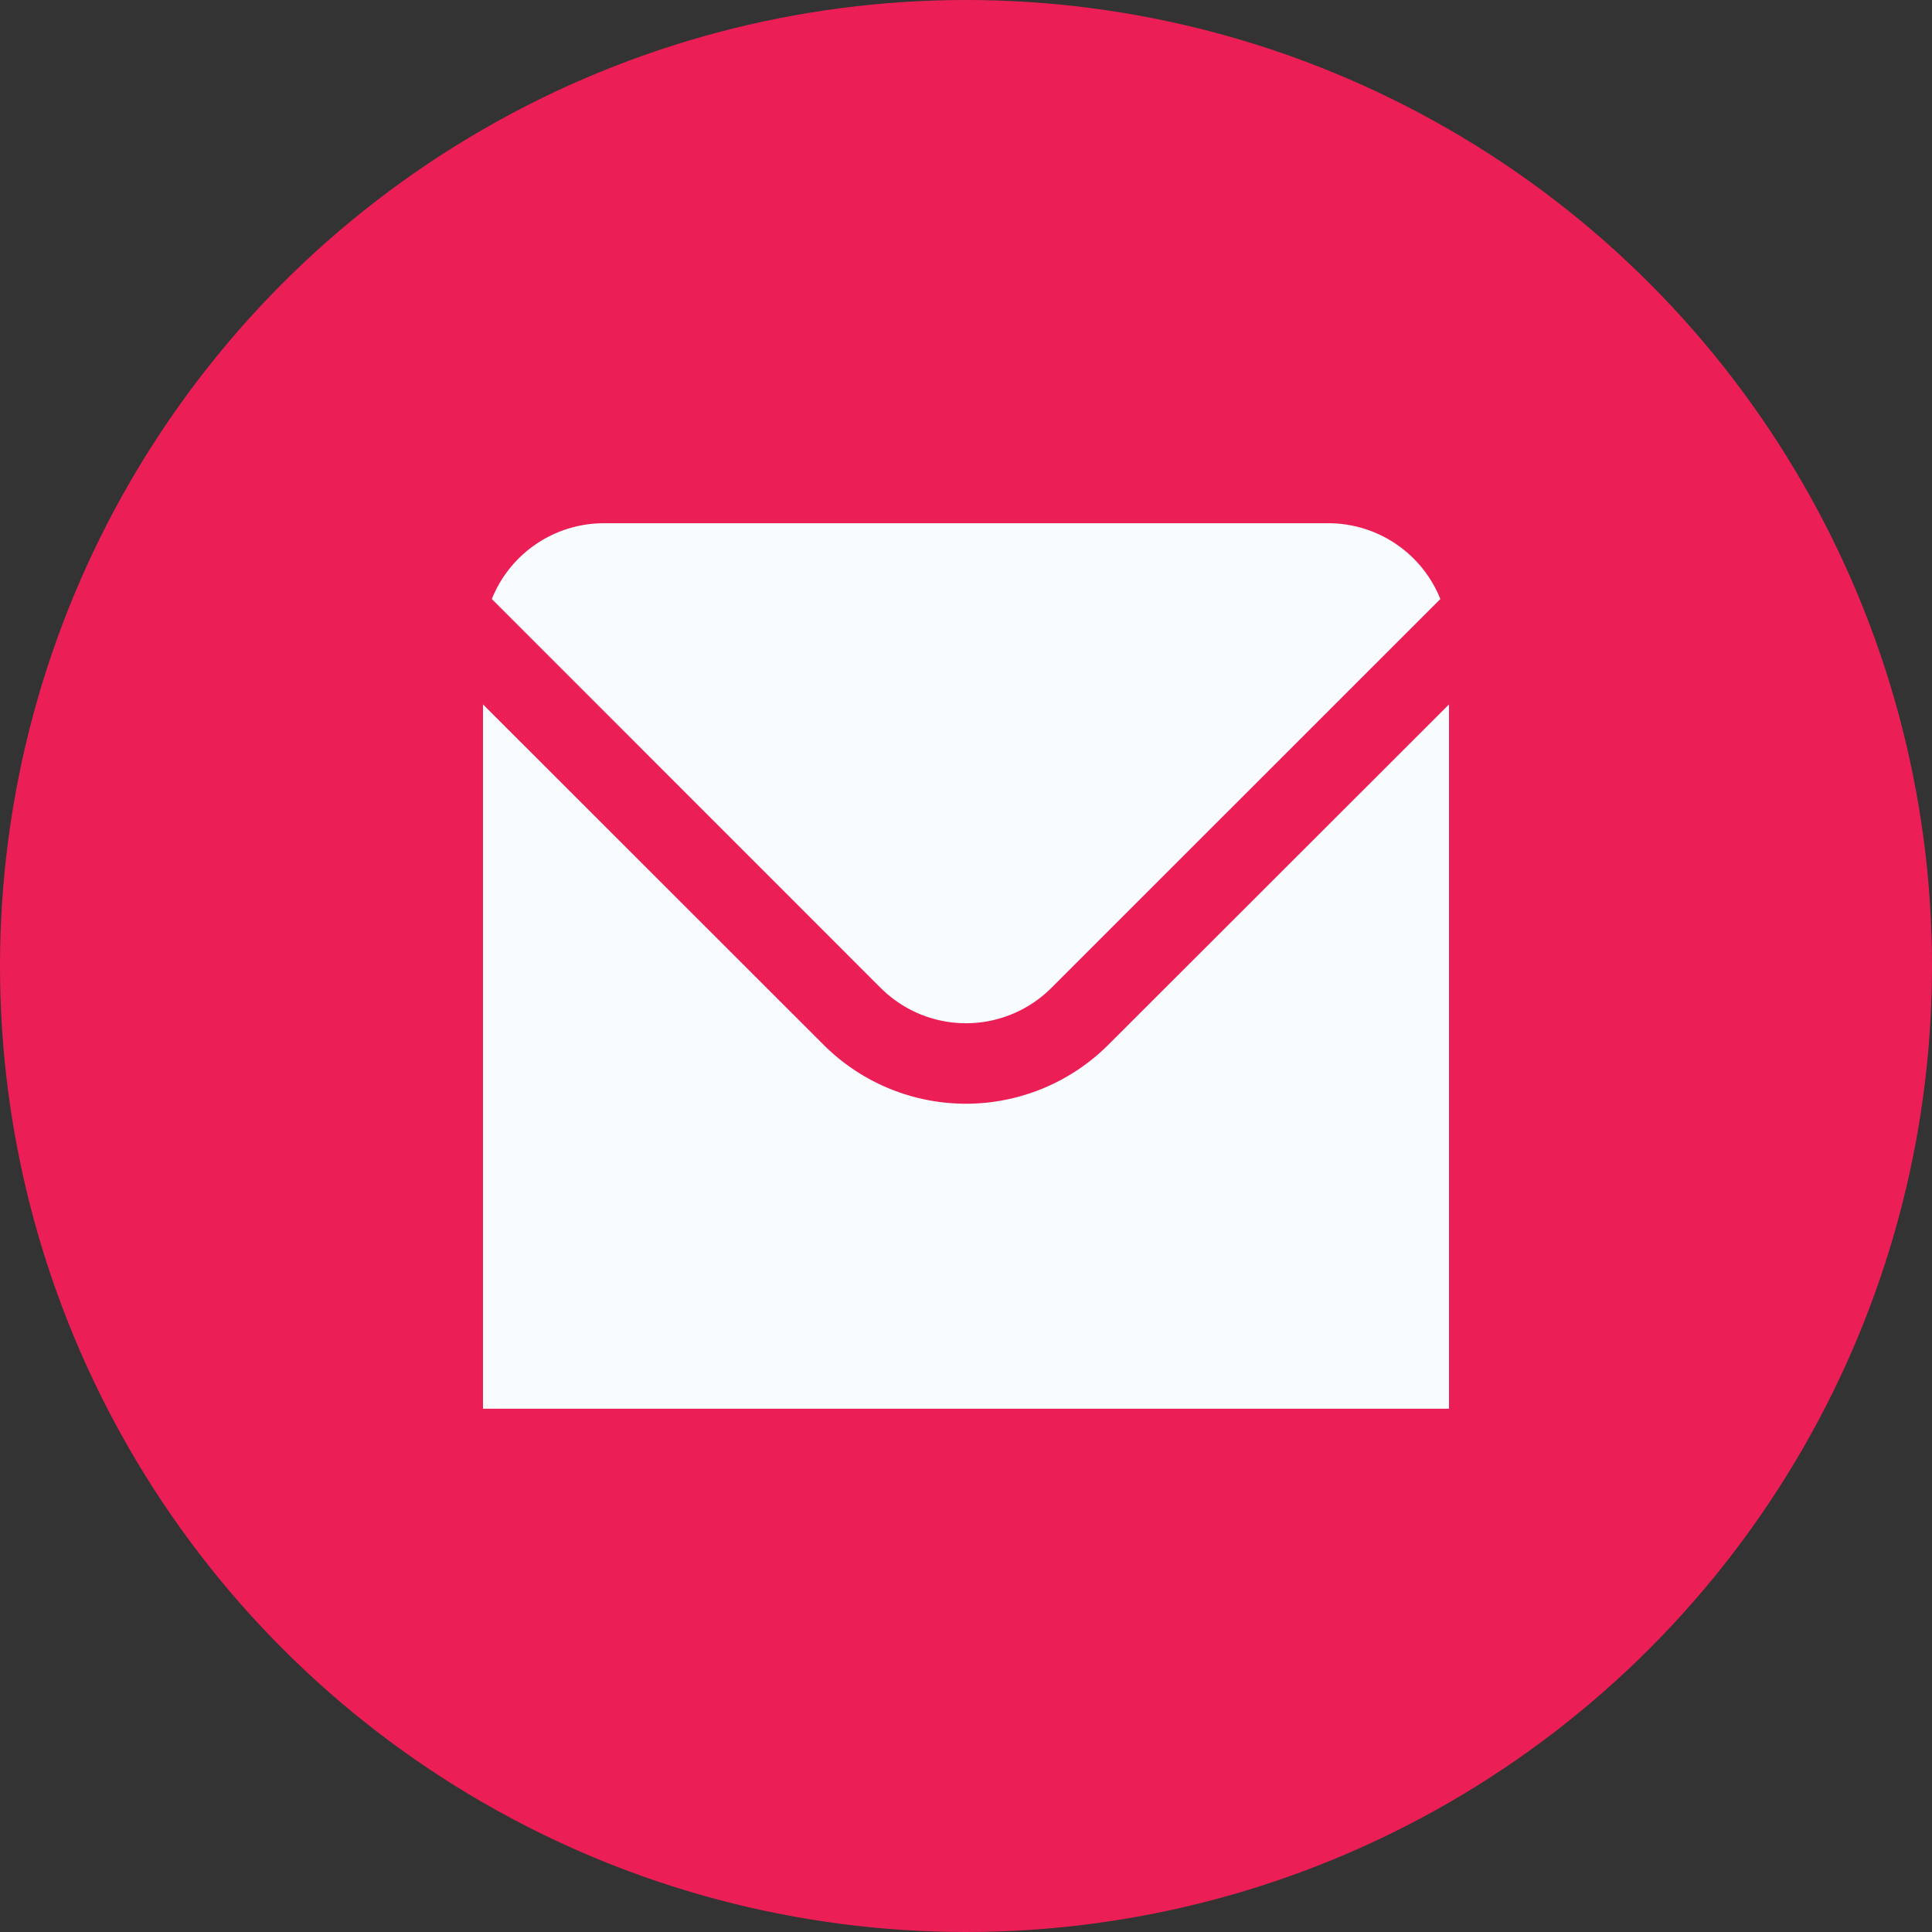
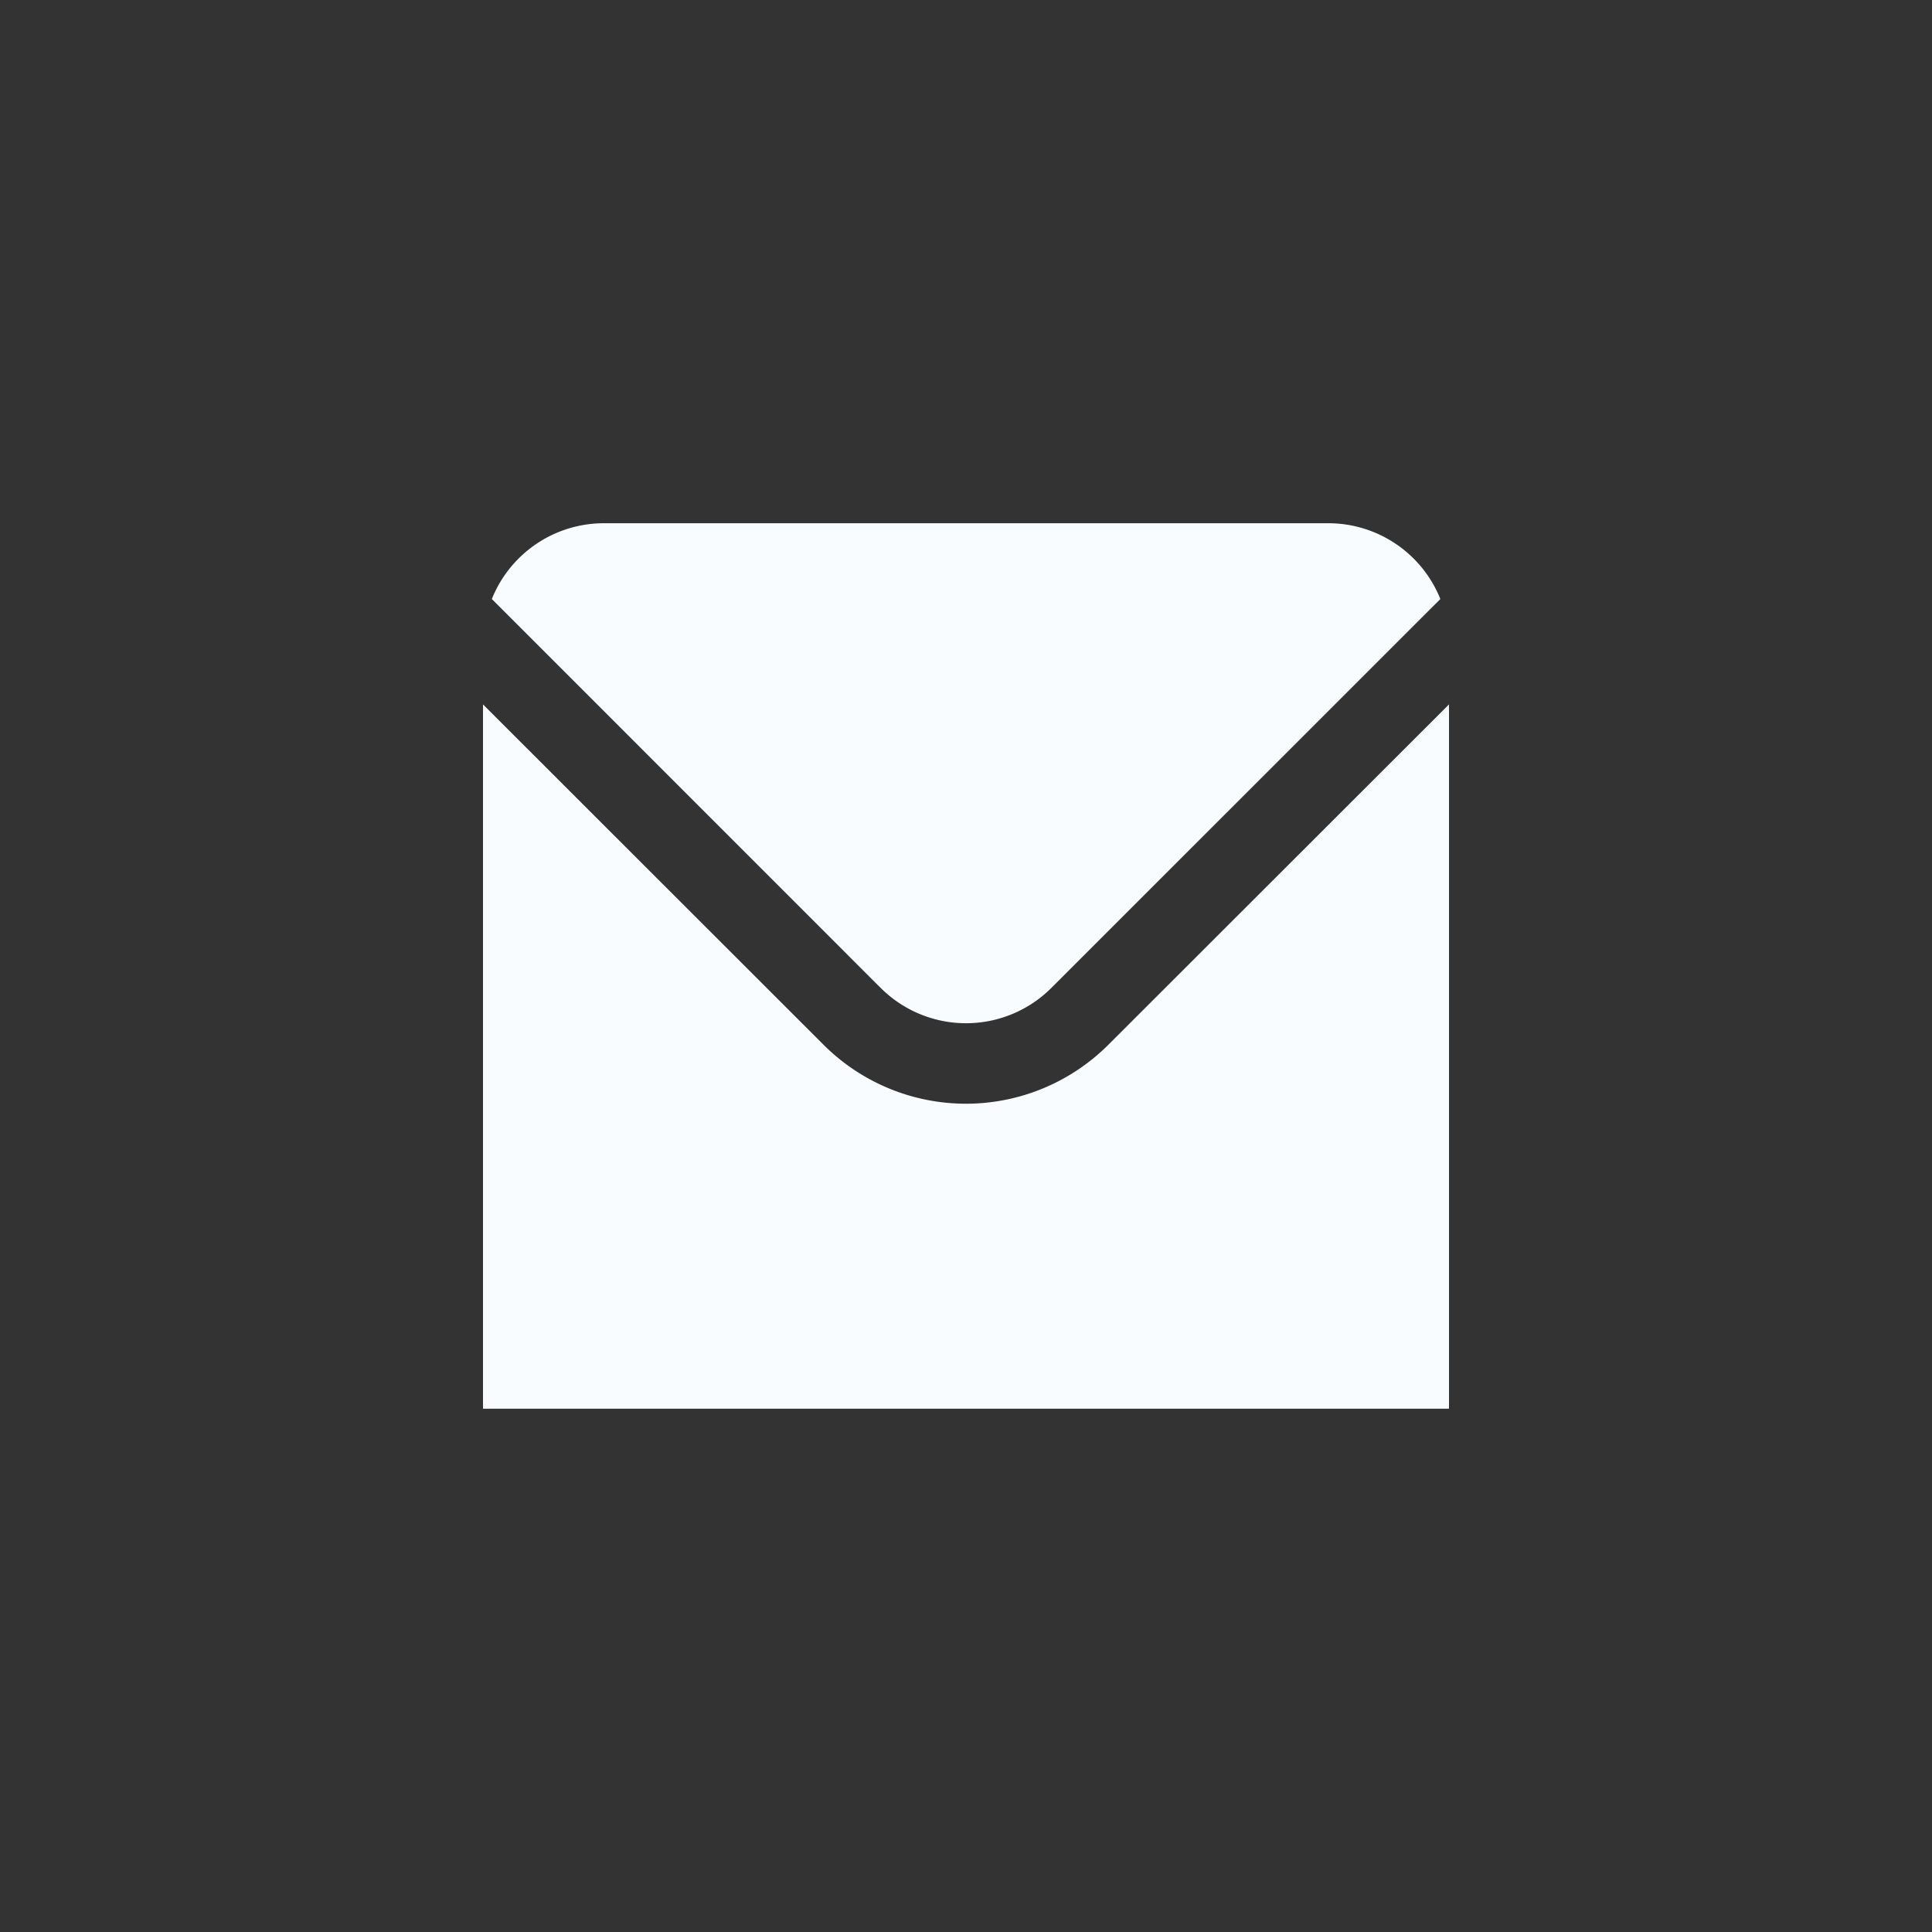
<svg xmlns="http://www.w3.org/2000/svg" width="40" height="40" viewBox="0 0 40 40">
  <rect x="0" y="0" width="40" height="40" fill="#333333" stroke="none" />
  <g id="inappmessaging-red" transform="translate(-115 -2661)">
-     <circle id="Ellipse_874" data-name="Ellipse 874" cx="20" cy="20" r="20" transform="translate(115 2661)" fill="#eb1f55" />
    <g id="envelope" transform="translate(125 2670.832)">
-       <path id="Union_77" data-name="Union 77" d="M0,18.333V3.751L7.053,10.8a4.171,4.171,0,0,0,5.892,0L20,3.751V18.333ZM8.232,9.62.183,1.569A2.5,2.5,0,0,1,2.5,0h15a2.5,2.5,0,0,1,2.321,1.569L11.768,9.62a2.5,2.5,0,0,1-3.535,0Z" transform="translate(0 1.001)" fill="#f8fcff" />
+       <path id="Union_77" data-name="Union 77" d="M0,18.333V3.751L7.053,10.8a4.171,4.171,0,0,0,5.892,0L20,3.751V18.333M8.232,9.62.183,1.569A2.5,2.5,0,0,1,2.5,0h15a2.5,2.5,0,0,1,2.321,1.569L11.768,9.62a2.5,2.5,0,0,1-3.535,0Z" transform="translate(0 1.001)" fill="#f8fcff" />
    </g>
  </g>
</svg>